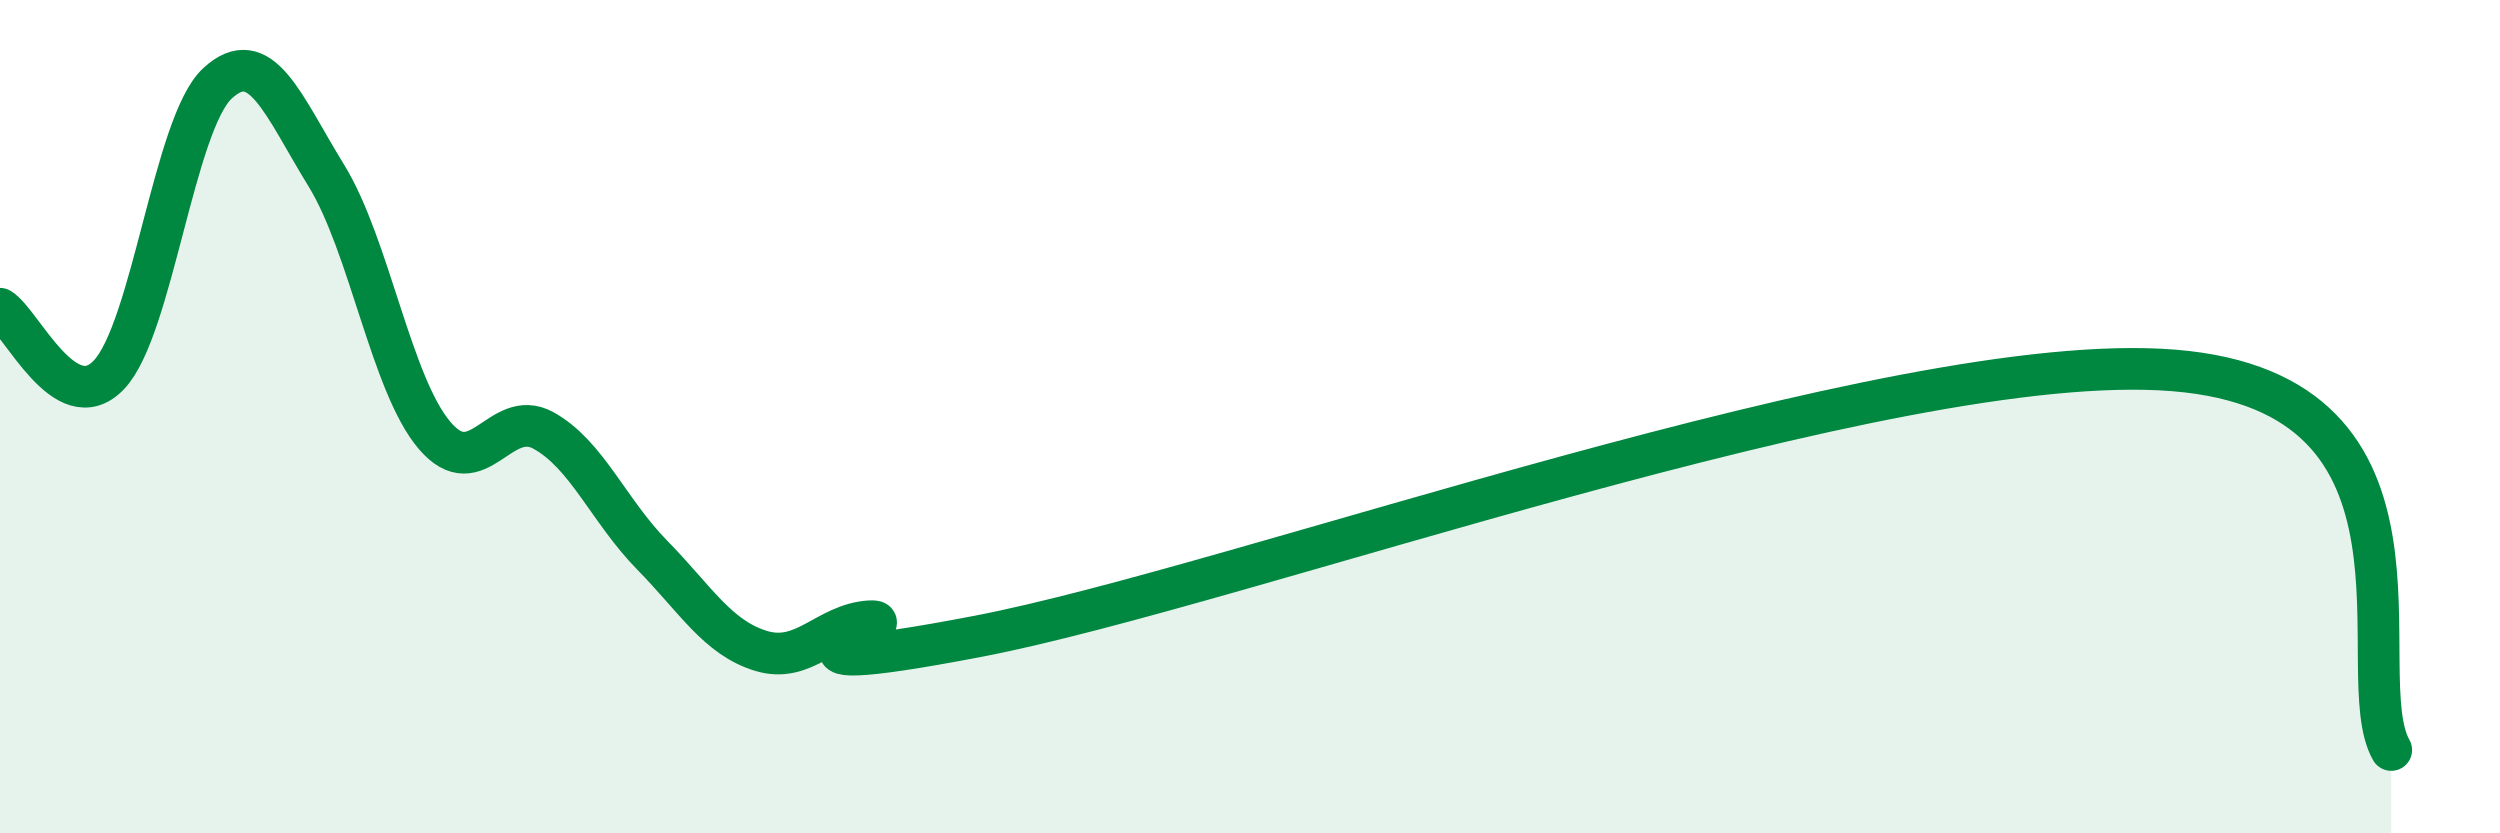
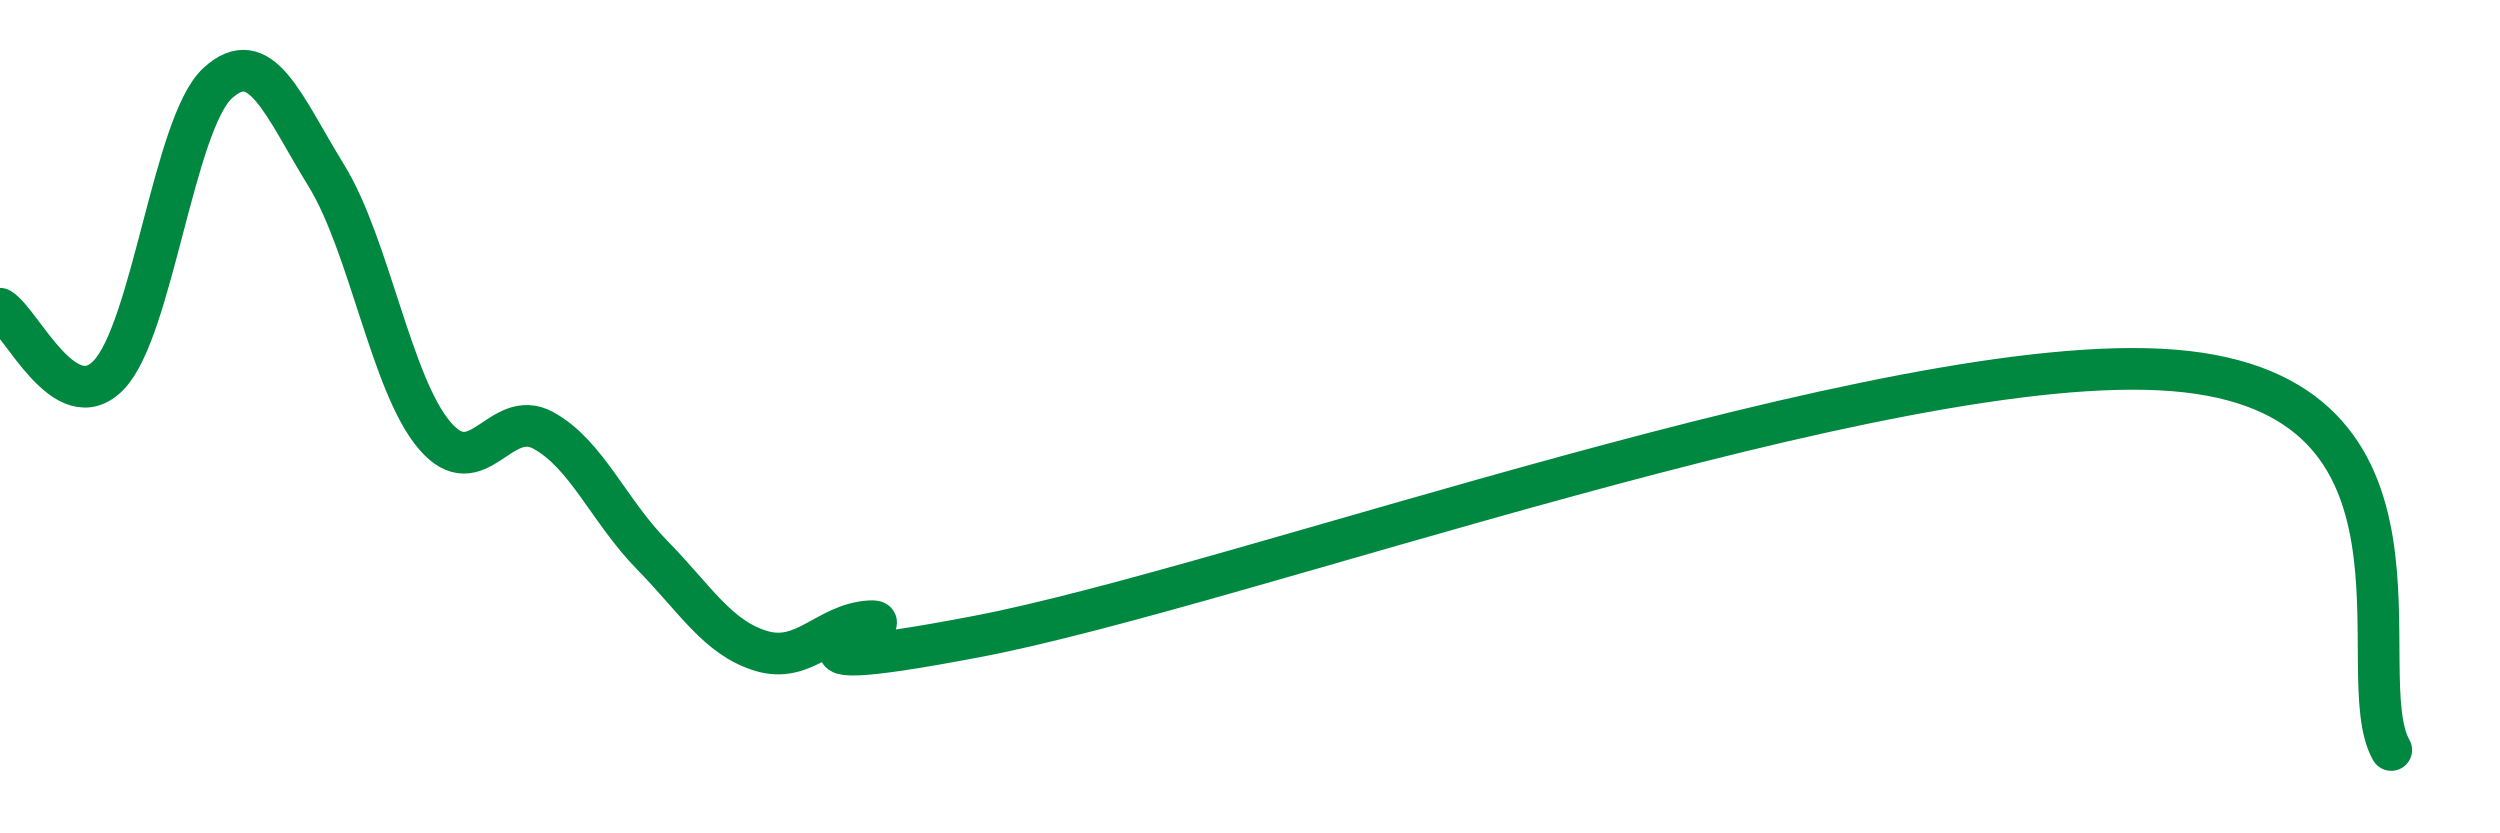
<svg xmlns="http://www.w3.org/2000/svg" width="60" height="20" viewBox="0 0 60 20">
-   <path d="M 0,7.41 C 0.52,7.73 1.57,10.08 2.61,9 C 3.65,7.92 4.18,2.96 5.22,2 C 6.26,1.04 6.79,2.52 7.83,4.21 C 8.87,5.9 9.39,9.23 10.43,10.45 C 11.47,11.67 12,9.76 13.04,10.33 C 14.08,10.9 14.61,12.26 15.65,13.32 C 16.69,14.38 17.22,15.3 18.26,15.62 C 19.3,15.94 19.83,14.98 20.87,14.91 C 21.91,14.84 17.22,16.47 23.48,15.27 C 29.74,14.07 45.39,8.34 52.17,8.89 C 58.95,9.44 56.35,16.18 57.39,18L57.39 20L0 20Z" fill="#008740" opacity="0.1" stroke-linecap="round" stroke-linejoin="round" />
  <path d="M 0,7.41 C 0.52,7.73 1.57,10.08 2.61,9 C 3.65,7.92 4.18,2.96 5.22,2 C 6.26,1.04 6.79,2.52 7.83,4.21 C 8.87,5.9 9.39,9.23 10.43,10.45 C 11.47,11.67 12,9.76 13.04,10.33 C 14.08,10.9 14.61,12.26 15.65,13.32 C 16.69,14.38 17.22,15.3 18.26,15.62 C 19.3,15.94 19.83,14.98 20.87,14.91 C 21.91,14.84 17.22,16.47 23.48,15.27 C 29.74,14.07 45.39,8.34 52.17,8.89 C 58.95,9.44 56.35,16.18 57.39,18" stroke="#008740" stroke-width="1" fill="none" stroke-linecap="round" stroke-linejoin="round" />
</svg>